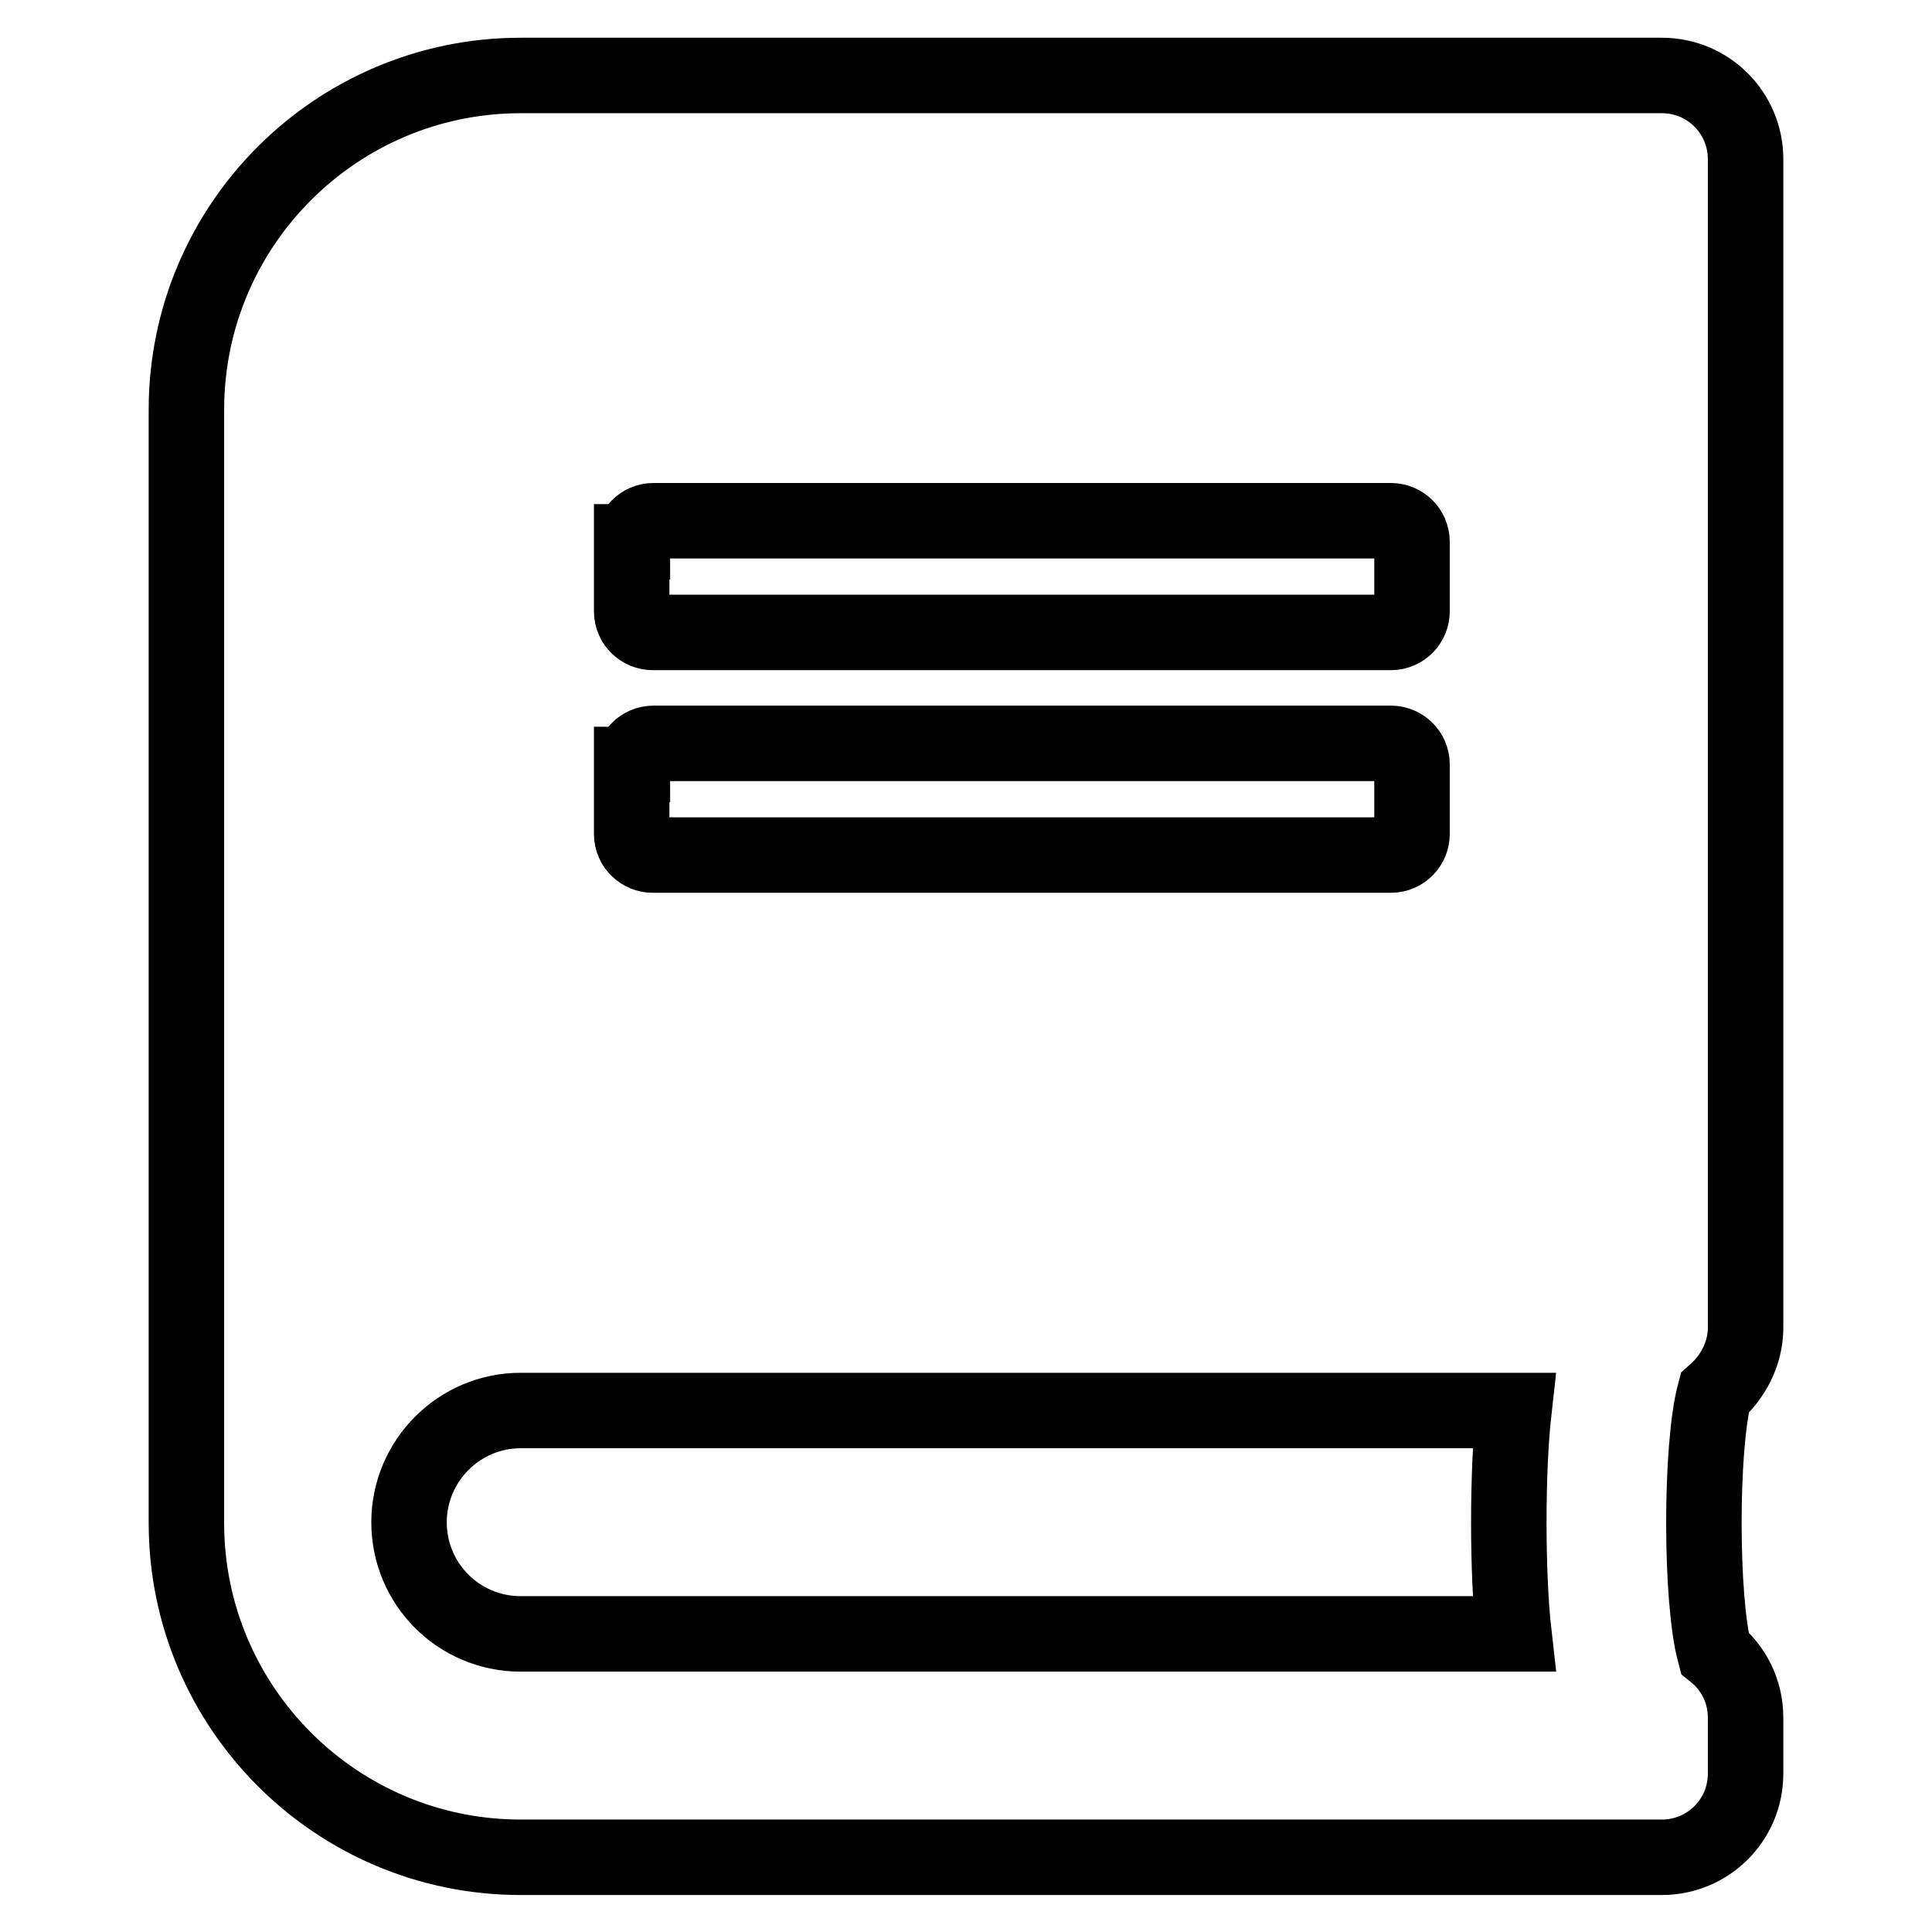
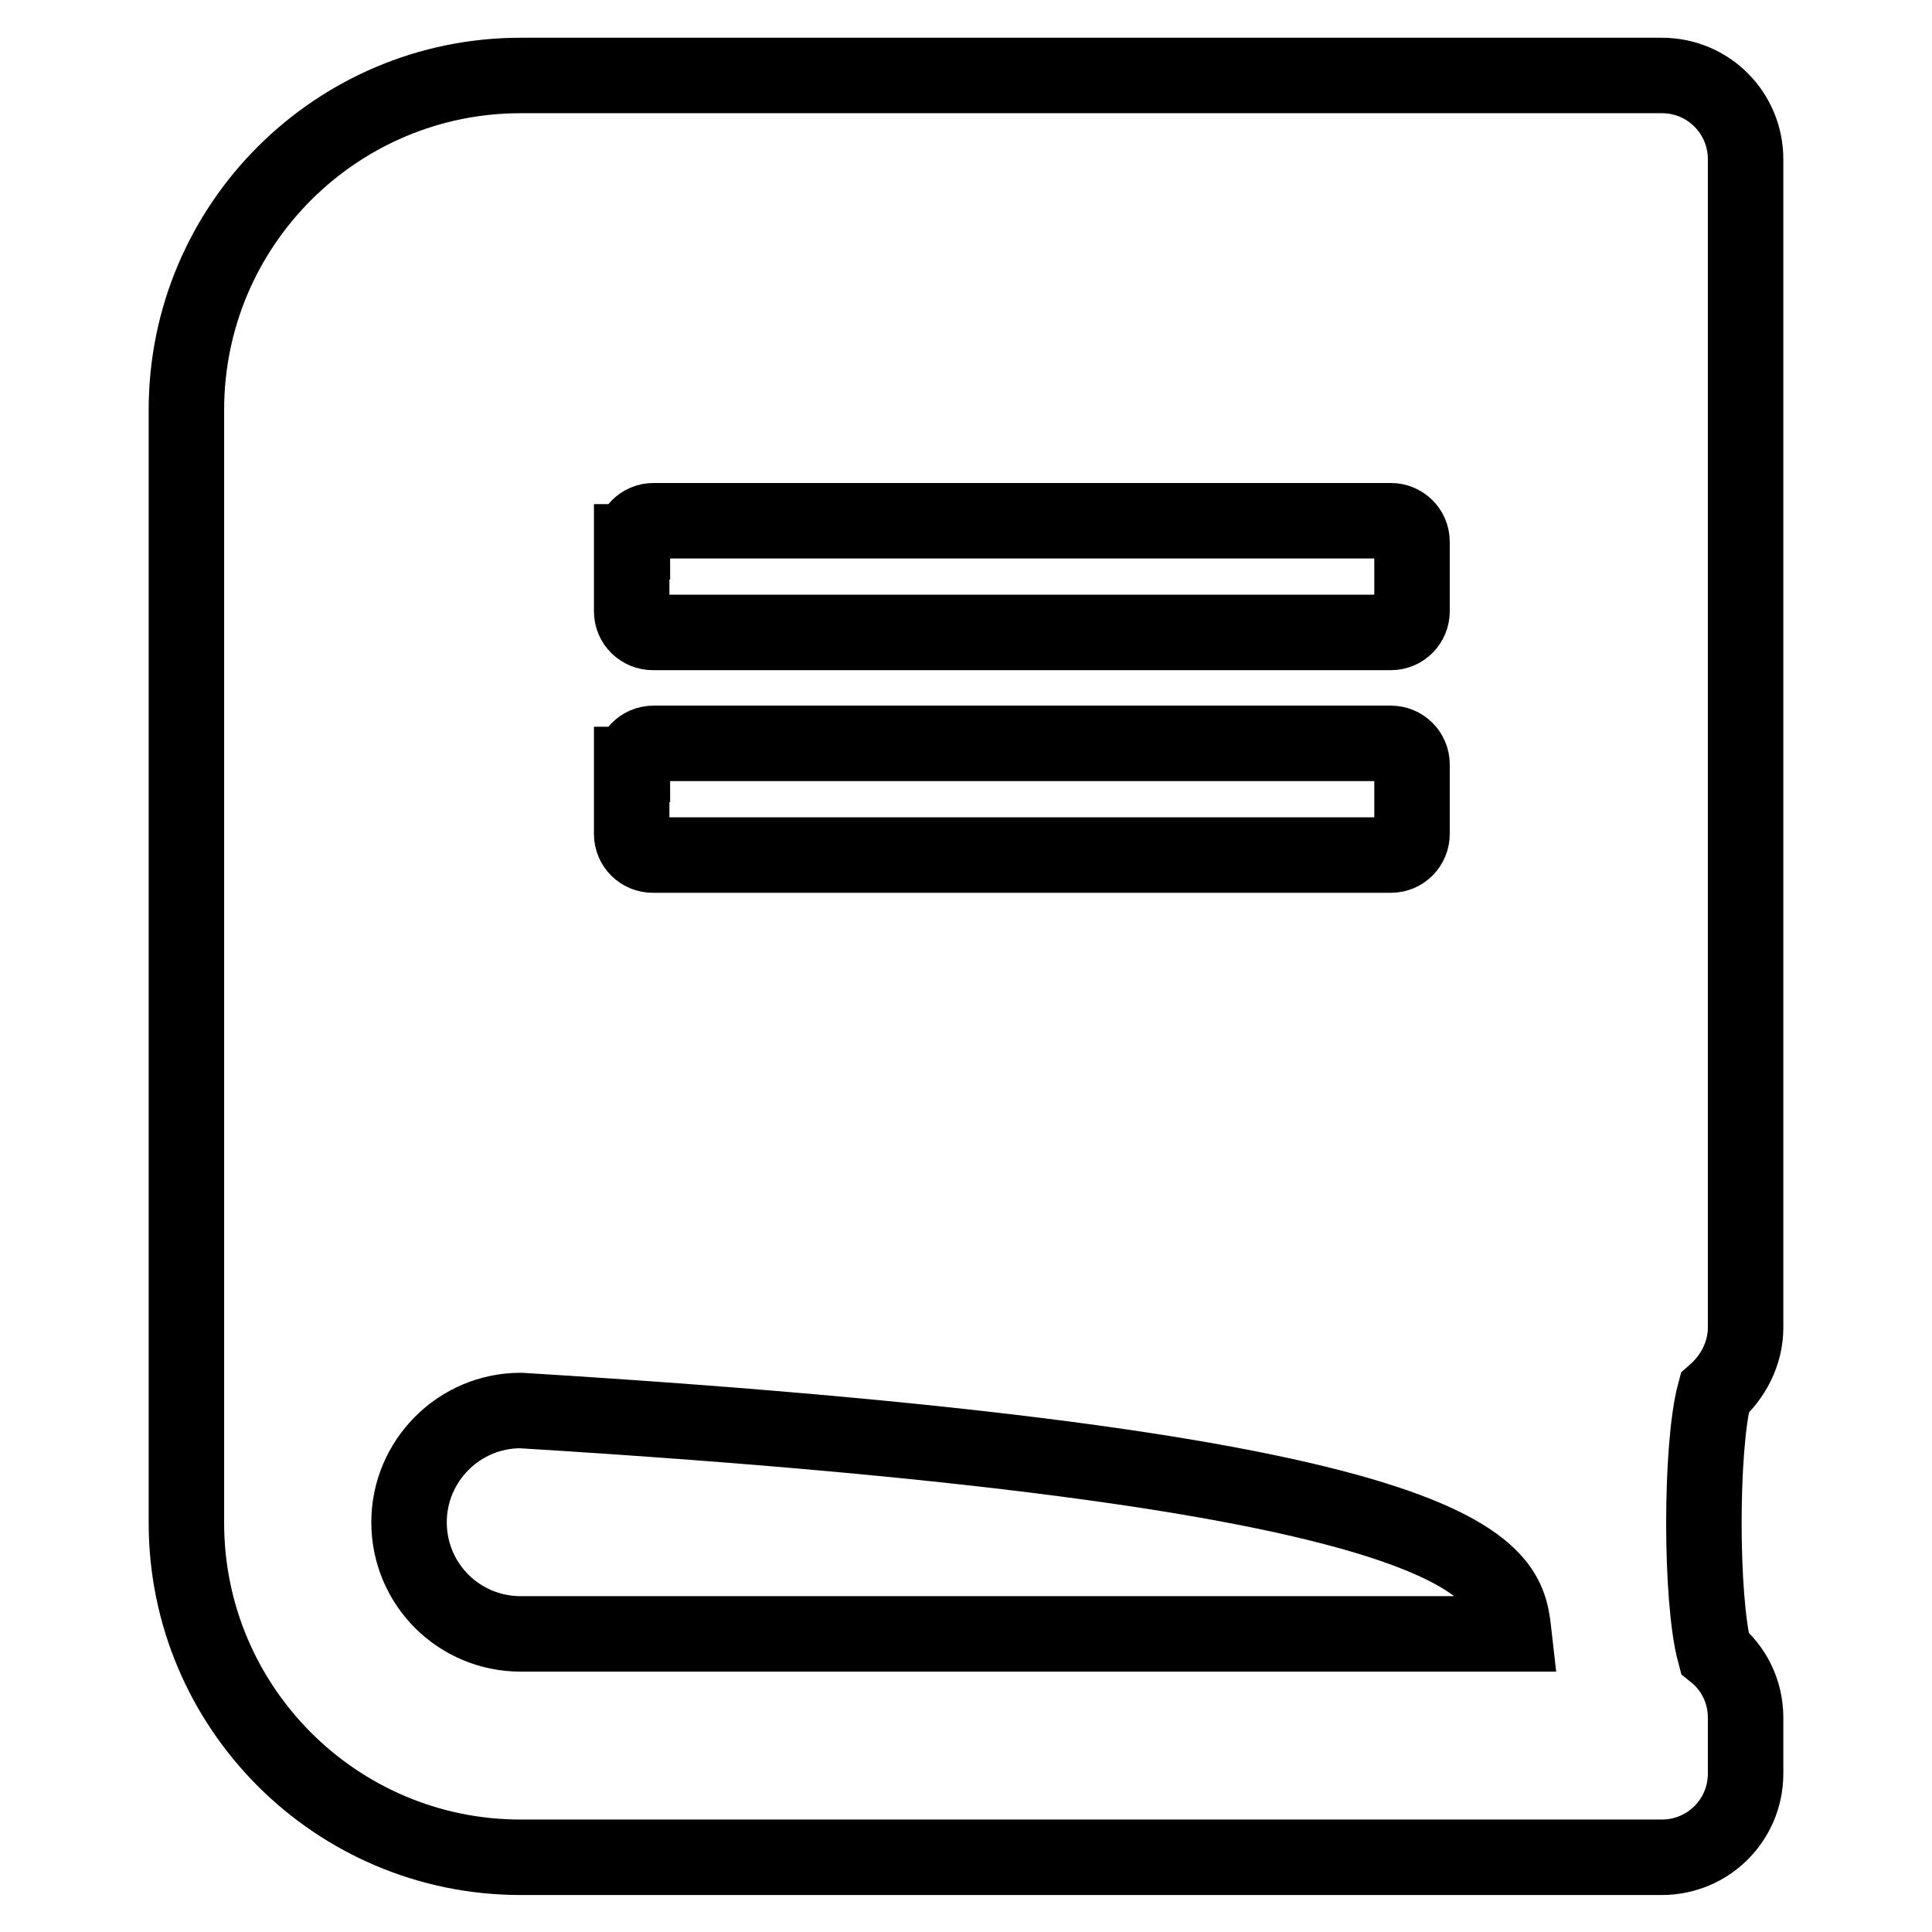
<svg xmlns="http://www.w3.org/2000/svg" version="1.1" x="0px" y="0px" viewBox="0 0 256 256" enable-background="new 0 0 256 256" xml:space="preserve">
  <g>
-     <path stroke-width="10" fill-opacity="0" stroke="#000000" d="M231.3,175.9V21.1c0-6.1-4.9-11.1-11.1-11.1H69c-24.4,0-44.3,19.8-44.3,44.3v147.5 c0,24.4,19.8,44.3,44.3,44.3h151.2c6.1,0,11.1-4.9,11.1-11.1v-7.4c0-3.5-1.6-6.6-4.1-8.6c-1.9-7.1-1.9-27.3,0-34.4 C229.6,182.5,231.3,179.4,231.3,175.9z M83.8,71.8c0-1.5,1.2-2.8,2.8-2.8h97.7c1.5,0,2.8,1.2,2.8,2.8V81c0,1.5-1.2,2.8-2.8,2.8 H86.5c-1.5,0-2.8-1.2-2.8-2.8V71.8z M83.8,101.3c0-1.5,1.2-2.8,2.8-2.8h97.7c1.5,0,2.8,1.2,2.8,2.8v9.2c0,1.5-1.2,2.8-2.8,2.8H86.5 c-1.5,0-2.8-1.2-2.8-2.8V101.3z M200.6,216.5H69c-8.2,0-14.8-6.6-14.8-14.8c0-8.1,6.6-14.8,14.8-14.8h131.6 C199.7,194.9,199.7,208.6,200.6,216.5z" />
+     <path stroke-width="10" fill-opacity="0" stroke="#000000" d="M231.3,175.9V21.1c0-6.1-4.9-11.1-11.1-11.1H69c-24.4,0-44.3,19.8-44.3,44.3v147.5 c0,24.4,19.8,44.3,44.3,44.3h151.2c6.1,0,11.1-4.9,11.1-11.1v-7.4c0-3.5-1.6-6.6-4.1-8.6c-1.9-7.1-1.9-27.3,0-34.4 C229.6,182.5,231.3,179.4,231.3,175.9z M83.8,71.8c0-1.5,1.2-2.8,2.8-2.8h97.7c1.5,0,2.8,1.2,2.8,2.8V81c0,1.5-1.2,2.8-2.8,2.8 H86.5c-1.5,0-2.8-1.2-2.8-2.8V71.8z M83.8,101.3c0-1.5,1.2-2.8,2.8-2.8h97.7c1.5,0,2.8,1.2,2.8,2.8v9.2c0,1.5-1.2,2.8-2.8,2.8H86.5 c-1.5,0-2.8-1.2-2.8-2.8V101.3z M200.6,216.5H69c-8.2,0-14.8-6.6-14.8-14.8c0-8.1,6.6-14.8,14.8-14.8C199.7,194.9,199.7,208.6,200.6,216.5z" />
  </g>
</svg>